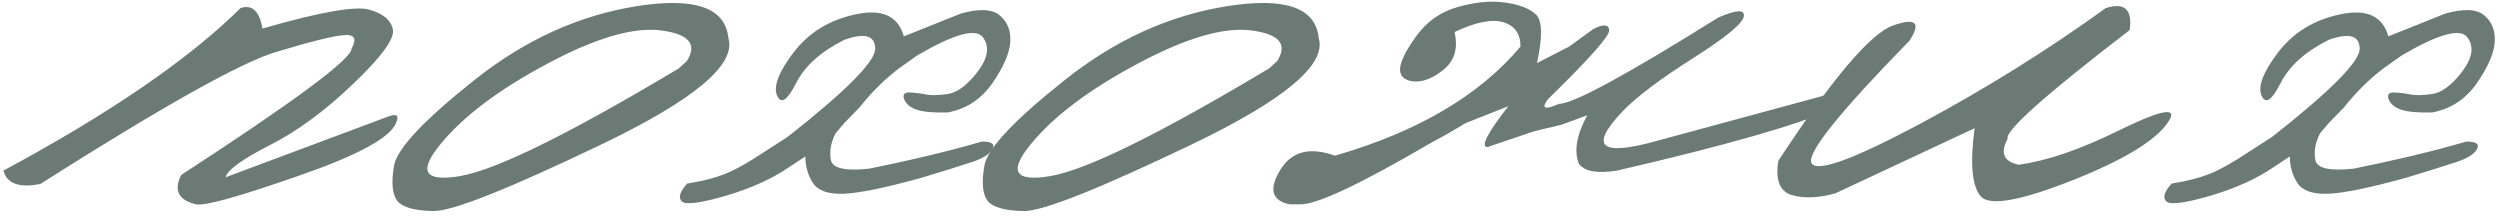
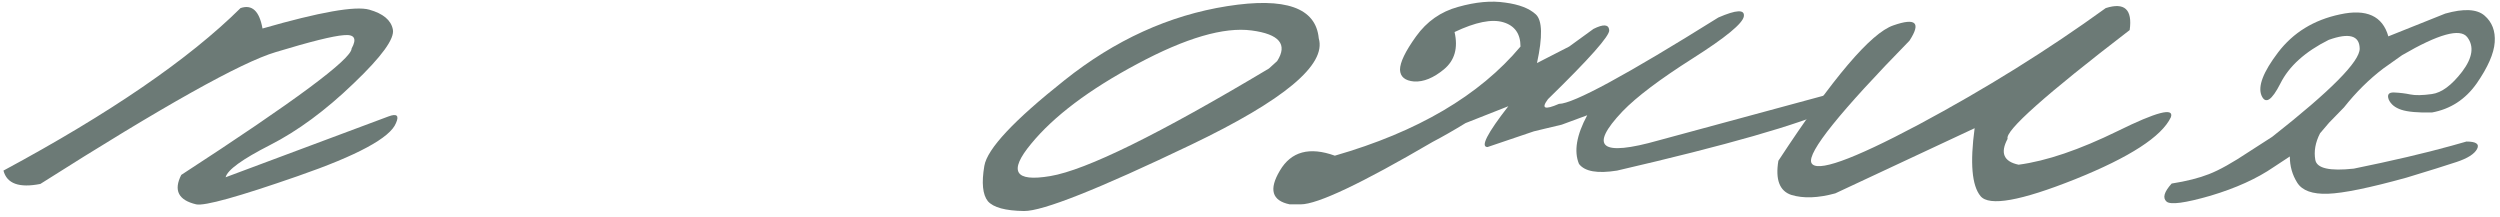
<svg xmlns="http://www.w3.org/2000/svg" width="311" height="27" viewBox="0 0 311 27" fill="none">
  <path d="M29.922 1.007C31.354 0.519 32.266 1.365 32.656 3.546C39.785 1.495 44.212 0.714 45.938 1.202C47.663 1.69 48.639 2.504 48.867 3.644C49.128 4.783 47.5 7.029 43.984 10.382C40.501 13.735 37.035 16.29 33.584 18.048C30.134 19.806 28.294 21.14 28.066 22.052L48.33 14.483C49.372 14.093 49.681 14.37 49.258 15.313C48.542 17.136 44.473 19.334 37.051 21.905C29.662 24.477 25.446 25.649 24.404 25.421C22.191 24.9 21.572 23.679 22.549 21.759C36.676 12.579 43.74 7.338 43.74 6.036C44.424 4.799 44.098 4.246 42.764 4.376C41.429 4.474 38.613 5.174 34.316 6.476C30.02 7.745 20.254 13.214 5.02 22.882C2.383 23.403 0.853 22.849 0.43 21.222C13.678 14.093 23.509 7.355 29.922 1.007Z" fill="#6C7A76" />
-   <path d="M79.238 0.763C86.465 -0.377 90.257 0.958 90.615 4.767C91.592 8.054 86.302 12.465 74.746 17.999C63.19 23.533 56.257 26.284 53.945 26.251C51.634 26.218 50.137 25.811 49.453 25.03C48.802 24.216 48.656 22.752 49.014 20.636C49.372 18.52 52.692 14.972 58.975 9.991C65.257 4.978 72.012 1.902 79.238 0.763ZM54.824 17.901C51.992 21.319 52.79 22.654 57.217 21.905C61.676 21.157 70.742 16.697 84.414 8.526L85.439 7.599C86.774 5.515 85.716 4.246 82.266 3.79C78.815 3.334 74.079 4.718 68.057 7.94C62.067 11.131 57.656 14.451 54.824 17.901Z" fill="#6C7A76" />
-   <path d="M106.436 1.788C109.723 1.072 111.725 1.983 112.441 4.522L119.521 1.69C121.833 1.039 123.46 1.121 124.404 1.935C125.348 2.748 125.771 3.855 125.674 5.255C125.576 6.655 124.827 8.364 123.428 10.382C122.028 12.367 120.173 13.572 117.861 13.995C116.104 14.028 114.834 13.914 114.053 13.653C113.271 13.393 112.751 12.97 112.49 12.384C112.262 11.765 112.49 11.472 113.174 11.505C113.89 11.537 114.557 11.619 115.176 11.749C115.794 11.879 116.689 11.863 117.861 11.7C119.066 11.537 120.319 10.61 121.621 8.917C122.923 7.192 123.135 5.759 122.256 4.62C121.377 3.481 118.675 4.23 114.15 6.866L111.807 8.526C110.049 9.861 108.421 11.472 106.924 13.36L105.068 15.265L103.945 16.583C103.359 17.722 103.164 18.829 103.359 19.903C103.555 20.945 105.15 21.303 108.145 20.978C112.93 20.001 116.966 19.057 120.254 18.145L122.158 17.608C123.363 17.608 123.802 17.918 123.477 18.536C123.151 19.155 122.305 19.692 120.938 20.148C119.57 20.603 117.487 21.254 114.688 22.101C110.098 23.37 106.842 24.038 104.922 24.103C103.001 24.168 101.732 23.712 101.113 22.735C100.495 21.759 100.186 20.668 100.186 19.464L98.184 20.782C96.1 22.215 93.48 23.403 90.322 24.347C87.165 25.258 85.342 25.502 84.853 25.079C84.333 24.623 84.544 23.875 85.488 22.833C87.344 22.54 88.89 22.149 90.127 21.661C91.397 21.173 93.057 20.245 95.107 18.878L97.988 17.023C105.28 11.293 108.91 7.631 108.877 6.036C108.844 4.409 107.559 4.05 105.02 4.962C102.09 6.427 100.088 8.233 99.014 10.382C97.939 12.498 97.158 13.002 96.67 11.896C96.182 10.756 96.865 8.966 98.721 6.524C100.609 4.05 103.18 2.472 106.436 1.788Z" fill="#6C7A76" />
  <path d="M152.676 0.763C159.902 -0.377 163.695 0.958 164.053 4.767C165.029 8.054 159.74 12.465 148.184 17.999C136.628 23.533 129.694 26.284 127.383 26.251C125.072 26.218 123.574 25.811 122.891 25.03C122.24 24.216 122.093 22.752 122.451 20.636C122.809 18.52 126.13 14.972 132.412 9.991C138.695 4.978 145.449 1.902 152.676 0.763ZM128.262 17.901C125.43 21.319 126.227 22.654 130.654 21.905C135.114 21.157 144.18 16.697 157.852 8.526L158.877 7.599C160.212 5.515 159.154 4.246 155.703 3.79C152.253 3.334 147.516 4.718 141.494 7.94C135.505 11.131 131.094 14.451 128.262 17.901Z" fill="#6C7A76" />
  <path d="M181.387 0.86C183.568 0.242 185.521 0.063 187.246 0.323C188.971 0.551 190.241 1.039 191.055 1.788C191.868 2.537 191.917 4.555 191.201 7.843L195.205 5.792L198.232 3.595C199.469 2.976 200.12 3.025 200.186 3.741C200.283 4.425 197.744 7.289 192.568 12.335C191.689 13.507 192.145 13.702 193.936 12.921C195.693 12.921 202.301 9.34 213.76 2.179C216.006 1.202 217.064 1.153 216.934 2.032C216.803 2.911 214.688 4.653 210.586 7.257C206.484 9.861 203.571 12.058 201.846 13.849C197.614 18.308 199.111 19.513 206.338 17.462L227.432 11.749C228.636 11.716 228.864 12.302 228.115 13.507C223.786 15.492 214.801 18.064 201.162 21.222C198.721 21.612 197.142 21.336 196.426 20.392C195.775 18.829 196.117 16.811 197.451 14.337L194.277 15.509L192.227 15.997L190.811 16.339L185.049 18.292C184.137 18.292 185 16.599 187.637 13.214L182.314 15.313C180.882 16.192 179.515 16.974 178.213 17.657C169.359 22.833 163.89 25.421 161.807 25.421H160.439C158.226 24.965 157.819 23.565 159.219 21.222C160.618 18.845 162.897 18.227 166.055 19.366C176.341 16.404 184.04 11.879 189.15 5.792C189.15 4.197 188.434 3.188 187.002 2.765C185.57 2.341 183.551 2.748 180.947 3.985C181.403 5.971 180.964 7.517 179.629 8.624C178.327 9.698 177.09 10.203 175.918 10.138C174.779 10.04 174.193 9.552 174.16 8.673C174.16 7.761 174.827 6.378 176.162 4.522C177.497 2.667 179.238 1.446 181.387 0.86Z" fill="#6C7A76" />
  <path d="M261.953 1.007C264.297 0.258 265.29 1.17 264.932 3.741C254.45 11.782 249.388 16.29 249.746 17.267C248.802 19.024 249.258 20.099 251.113 20.489C254.564 20.034 258.682 18.634 263.467 16.29C268.285 13.914 270.482 13.344 270.059 14.581C268.919 16.99 264.948 19.561 258.145 22.296C251.374 24.998 247.451 25.698 246.377 24.395C245.303 23.093 245.059 20.278 245.645 15.948L228.311 24.054C226.162 24.64 224.339 24.705 222.842 24.249C221.377 23.761 220.84 22.345 221.23 20.001C227.969 9.715 232.738 4.099 235.537 3.155C238.337 2.179 239.004 2.813 237.539 5.06C228.88 13.914 224.811 18.976 225.332 20.245C225.885 21.515 230.329 19.936 238.662 15.509C246.995 11.049 254.759 6.215 261.953 1.007Z" fill="#6C7A76" />
  <path d="M291.104 1.788C294.391 1.072 296.393 1.983 297.109 4.522L304.189 1.69C306.501 1.039 308.128 1.121 309.072 1.935C310.016 2.748 310.439 3.855 310.342 5.255C310.244 6.655 309.495 8.364 308.096 10.382C306.696 12.367 304.84 13.572 302.529 13.995C300.771 14.028 299.502 13.914 298.721 13.653C297.939 13.393 297.419 12.97 297.158 12.384C296.93 11.765 297.158 11.472 297.842 11.505C298.558 11.537 299.225 11.619 299.844 11.749C300.462 11.879 301.357 11.863 302.529 11.7C303.734 11.537 304.987 10.61 306.289 8.917C307.591 7.192 307.803 5.759 306.924 4.62C306.045 3.481 303.343 4.23 298.818 6.866L296.475 8.526C294.717 9.861 293.089 11.472 291.592 13.36L289.736 15.265L288.613 16.583C288.027 17.722 287.832 18.829 288.027 19.903C288.223 20.945 289.818 21.303 292.812 20.978C297.598 20.001 301.634 19.057 304.922 18.145L306.826 17.608C308.031 17.608 308.47 17.918 308.145 18.536C307.819 19.155 306.973 19.692 305.605 20.148C304.238 20.603 302.155 21.254 299.355 22.101C294.766 23.37 291.51 24.038 289.59 24.103C287.669 24.168 286.4 23.712 285.781 22.735C285.163 21.759 284.854 20.668 284.854 19.464L282.852 20.782C280.768 22.215 278.148 23.403 274.99 24.347C271.833 25.258 270.01 25.502 269.521 25.079C269.001 24.623 269.212 23.875 270.156 22.833C272.012 22.54 273.558 22.149 274.795 21.661C276.064 21.173 277.725 20.245 279.775 18.878L282.656 17.023C289.948 11.293 293.577 7.631 293.545 6.036C293.512 4.409 292.227 4.05 289.688 4.962C286.758 6.427 284.756 8.233 283.682 10.382C282.607 12.498 281.826 13.002 281.338 11.896C280.85 10.756 281.533 8.966 283.389 6.524C285.277 4.05 287.848 2.472 291.104 1.788Z" fill="#6C7A76" />
</svg>